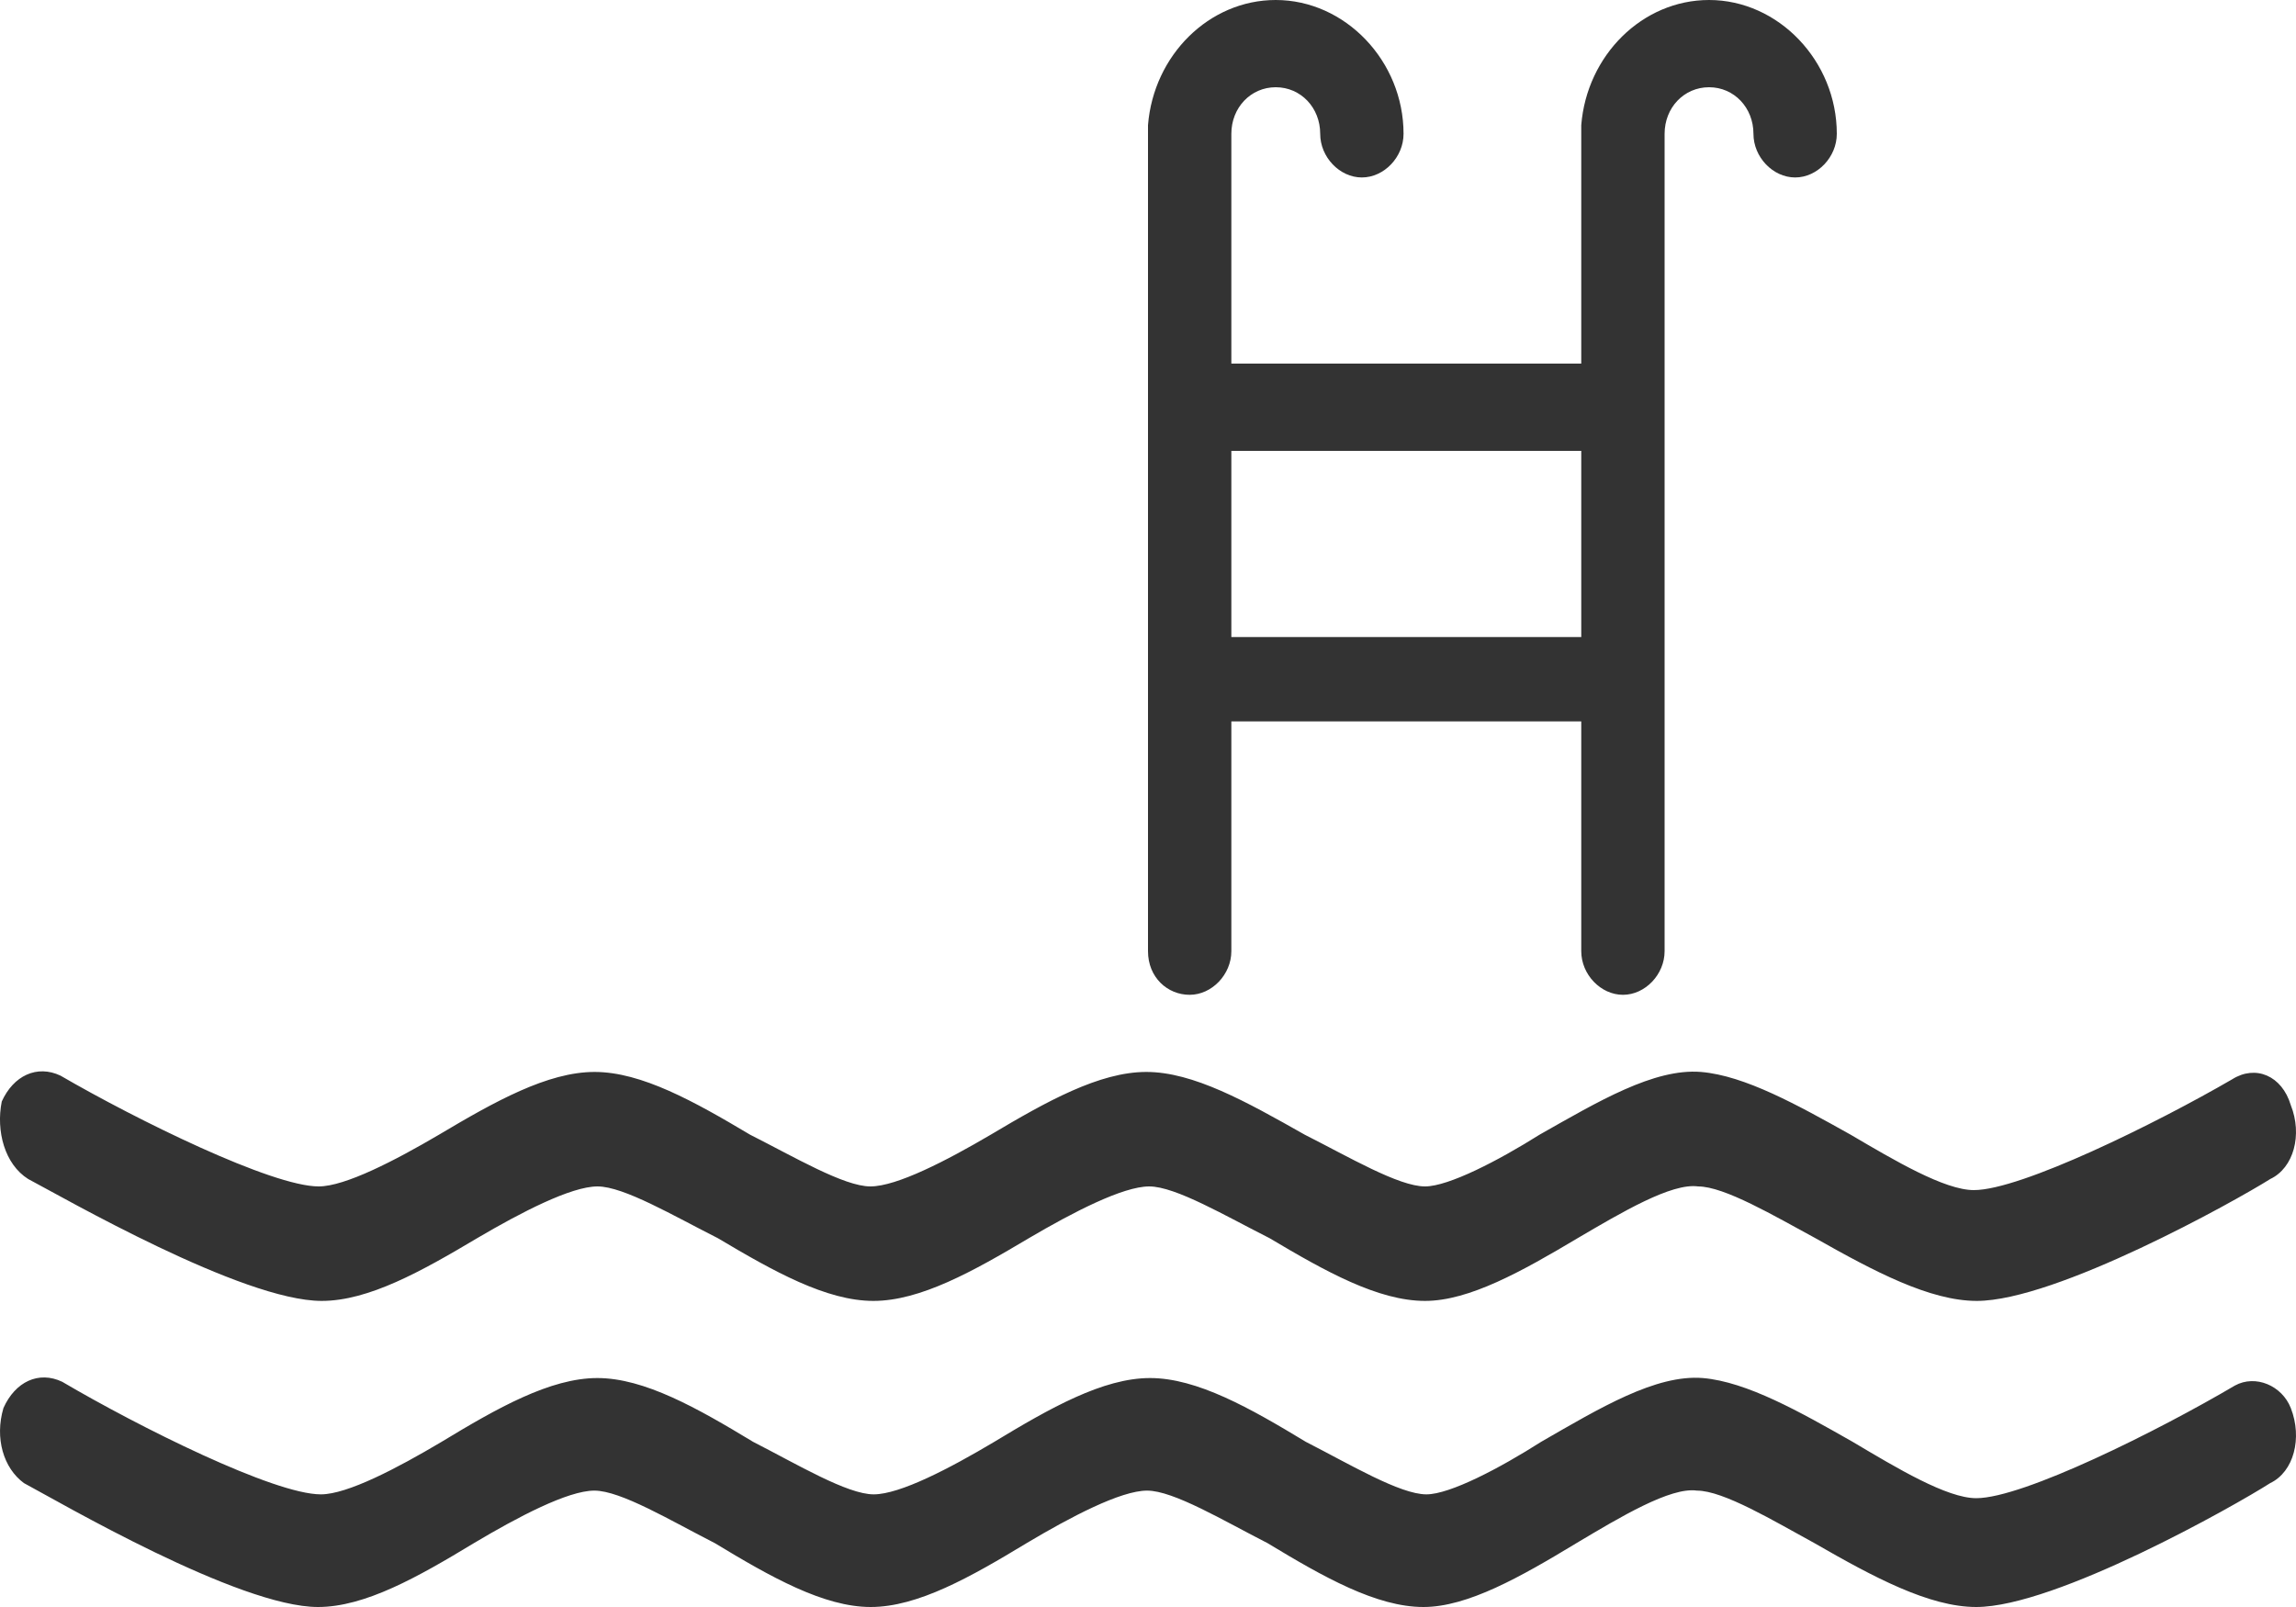
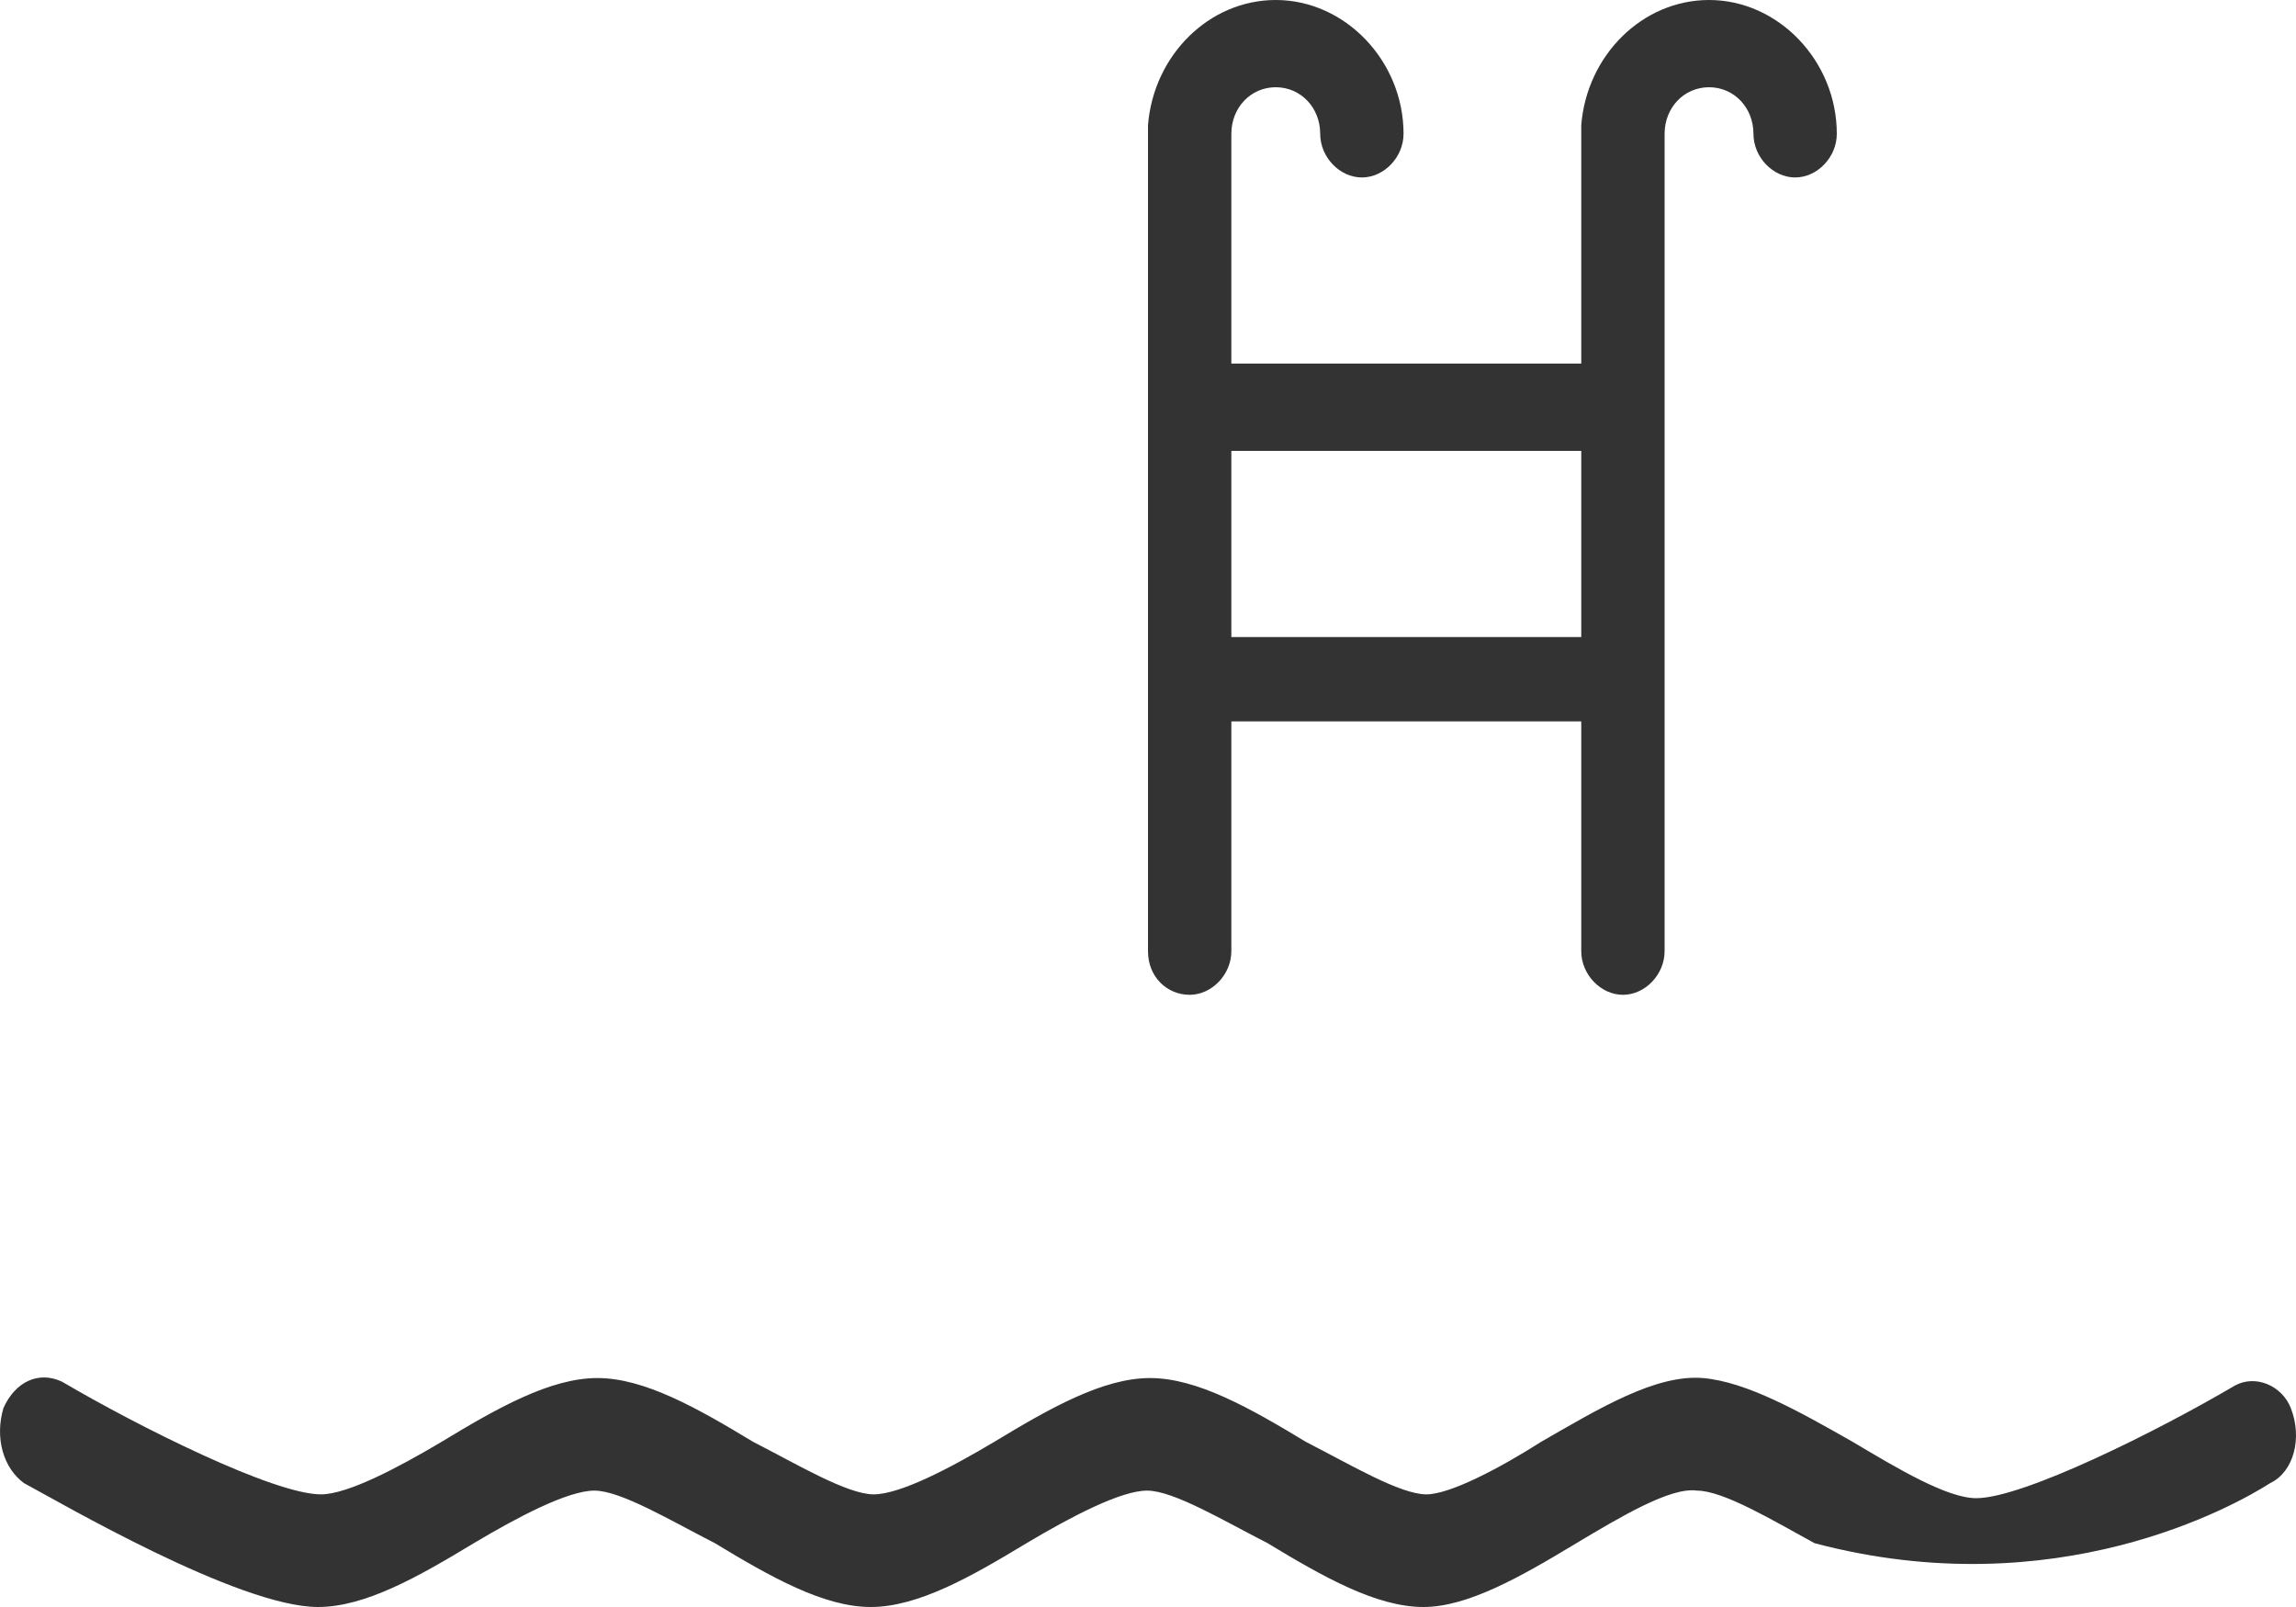
<svg xmlns="http://www.w3.org/2000/svg" width="30" height="21" viewBox="0 0 30 21" fill="none">
  <g id="noun_249740">
-     <path id="Path" fill-rule="evenodd" clip-rule="evenodd" d="M29.202 18.106C28.203 18.695 26.436 19.578 25.822 19.578C25.438 19.578 24.785 19.185 24.208 18.842C23.517 18.449 22.825 18.057 22.249 18.008C21.634 17.959 20.904 18.4 20.136 18.842C19.598 19.185 18.945 19.528 18.638 19.528C18.292 19.528 17.639 19.136 17.063 18.842C16.333 18.4 15.641 18.008 15.027 18.008C14.412 18.008 13.721 18.4 12.991 18.842C12.415 19.185 11.761 19.528 11.416 19.528C11.07 19.528 10.417 19.136 9.841 18.842C9.111 18.4 8.419 18.008 7.805 18.008C7.19 18.008 6.498 18.4 5.769 18.842C5.192 19.185 4.539 19.528 4.193 19.528C3.579 19.528 1.812 18.645 0.813 18.057C0.505 17.91 0.198 18.057 0.045 18.4C-0.071 18.793 0.045 19.185 0.313 19.381C0.774 19.627 3.118 21 4.155 21C4.77 21 5.461 20.608 6.191 20.166C6.767 19.823 7.42 19.479 7.766 19.479C8.112 19.479 8.765 19.872 9.341 20.166C10.071 20.608 10.763 21 11.377 21C11.992 21 12.683 20.608 13.413 20.166C13.989 19.823 14.643 19.479 14.988 19.479C15.334 19.479 15.987 19.872 16.563 20.166C17.293 20.608 17.985 21 18.599 21C19.176 21 19.867 20.608 20.597 20.166C21.173 19.823 21.826 19.43 22.172 19.479C22.518 19.479 23.171 19.872 23.709 20.166C24.477 20.608 25.207 21 25.822 21C26.859 21 29.202 19.676 29.663 19.381C29.971 19.234 30.086 18.793 29.932 18.4C29.817 18.106 29.471 17.959 29.202 18.106Z" fill="#333333" />
-     <path id="Path_2" fill-rule="evenodd" clip-rule="evenodd" d="M0.368 15.407C0.828 15.649 3.167 17 4.203 17C4.816 17 5.506 16.614 6.235 16.18C6.81 15.842 7.462 15.504 7.807 15.504C8.152 15.504 8.804 15.89 9.379 16.18C10.108 16.614 10.798 17 11.412 17C12.025 17 12.715 16.614 13.444 16.18C14.019 15.842 14.671 15.504 15.016 15.504C15.361 15.504 16.013 15.89 16.588 16.18C17.317 16.614 18.007 17 18.62 17C19.196 17 19.886 16.614 20.614 16.18C21.19 15.842 21.841 15.456 22.187 15.504C22.532 15.504 23.184 15.89 23.72 16.18C24.487 16.614 25.216 17 25.829 17C26.865 17 29.204 15.697 29.664 15.407C29.971 15.262 30.086 14.828 29.932 14.442C29.817 14.056 29.472 13.911 29.166 14.104C28.169 14.683 26.405 15.552 25.791 15.552C25.408 15.552 24.756 15.166 24.181 14.828C23.49 14.442 22.8 14.056 22.225 14.008C21.611 13.959 20.883 14.394 20.116 14.828C19.579 15.166 18.927 15.504 18.62 15.504C18.275 15.504 17.623 15.118 17.048 14.828C16.281 14.394 15.591 14.008 14.978 14.008C14.364 14.008 13.674 14.394 12.945 14.828C12.37 15.166 11.718 15.504 11.373 15.504C11.028 15.504 10.376 15.118 9.801 14.828C9.072 14.394 8.382 14.008 7.769 14.008C7.155 14.008 6.465 14.394 5.736 14.828C5.161 15.166 4.509 15.504 4.164 15.504C3.551 15.504 1.787 14.635 0.79 14.056C0.483 13.911 0.176 14.056 0.023 14.394C-0.054 14.78 0.061 15.214 0.368 15.407Z" fill="#333333" />
+     <path id="Path" fill-rule="evenodd" clip-rule="evenodd" d="M29.202 18.106C28.203 18.695 26.436 19.578 25.822 19.578C25.438 19.578 24.785 19.185 24.208 18.842C23.517 18.449 22.825 18.057 22.249 18.008C21.634 17.959 20.904 18.4 20.136 18.842C19.598 19.185 18.945 19.528 18.638 19.528C18.292 19.528 17.639 19.136 17.063 18.842C16.333 18.4 15.641 18.008 15.027 18.008C14.412 18.008 13.721 18.4 12.991 18.842C12.415 19.185 11.761 19.528 11.416 19.528C11.07 19.528 10.417 19.136 9.841 18.842C9.111 18.4 8.419 18.008 7.805 18.008C7.19 18.008 6.498 18.4 5.769 18.842C5.192 19.185 4.539 19.528 4.193 19.528C3.579 19.528 1.812 18.645 0.813 18.057C0.505 17.91 0.198 18.057 0.045 18.4C-0.071 18.793 0.045 19.185 0.313 19.381C0.774 19.627 3.118 21 4.155 21C4.77 21 5.461 20.608 6.191 20.166C6.767 19.823 7.42 19.479 7.766 19.479C8.112 19.479 8.765 19.872 9.341 20.166C10.071 20.608 10.763 21 11.377 21C11.992 21 12.683 20.608 13.413 20.166C13.989 19.823 14.643 19.479 14.988 19.479C15.334 19.479 15.987 19.872 16.563 20.166C17.293 20.608 17.985 21 18.599 21C19.176 21 19.867 20.608 20.597 20.166C21.173 19.823 21.826 19.43 22.172 19.479C22.518 19.479 23.171 19.872 23.709 20.166C26.859 21 29.202 19.676 29.663 19.381C29.971 19.234 30.086 18.793 29.932 18.4C29.817 18.106 29.471 17.959 29.202 18.106Z" fill="#333333" />
    <path id="Shape" fill-rule="evenodd" clip-rule="evenodd" d="M16.089 12.43C16.089 12.734 15.835 13 15.544 13C15.254 13 15 12.772 15 12.43V1.749V1.635C15.073 0.722 15.798 0 16.669 0C17.577 0 18.339 0.798 18.339 1.749C18.339 2.053 18.085 2.319 17.794 2.319C17.504 2.319 17.25 2.053 17.25 1.749C17.25 1.406 16.996 1.14 16.669 1.14C16.343 1.14 16.089 1.406 16.089 1.749V4.751H20.661V1.749V1.635C20.734 0.722 21.46 0 22.331 0C23.238 0 24 0.798 24 1.749C24 2.053 23.746 2.319 23.456 2.319C23.165 2.319 22.911 2.053 22.911 1.749C22.911 1.406 22.657 1.14 22.331 1.14C22.004 1.14 21.75 1.406 21.75 1.749V12.43C21.75 12.734 21.496 13 21.206 13C20.915 13 20.661 12.734 20.661 12.43V9.427H16.089V12.43ZM20.661 8.325V5.892H16.089V8.325H20.661Z" fill="#333333" />
  </g>
</svg>